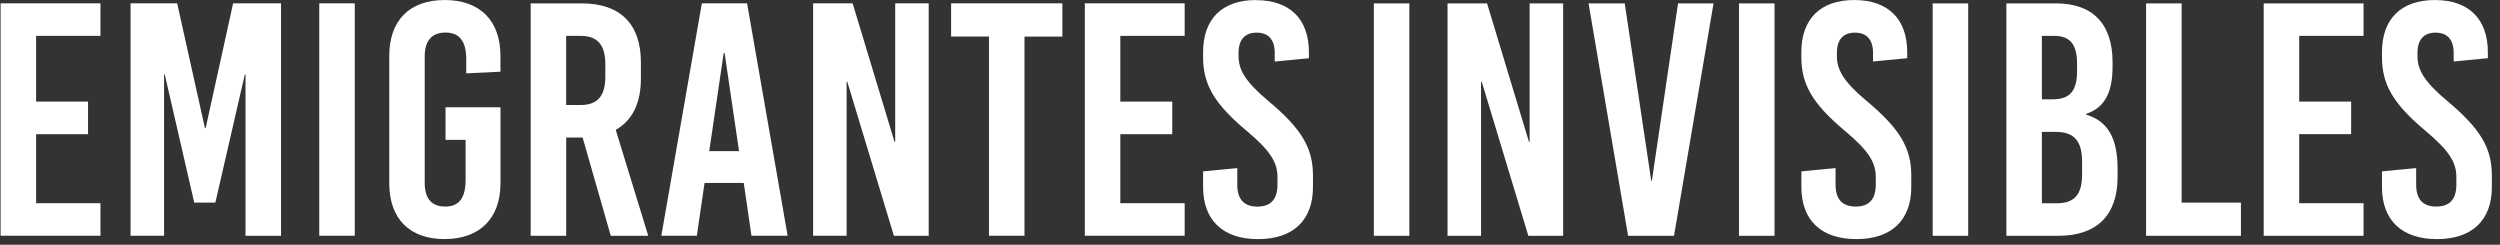
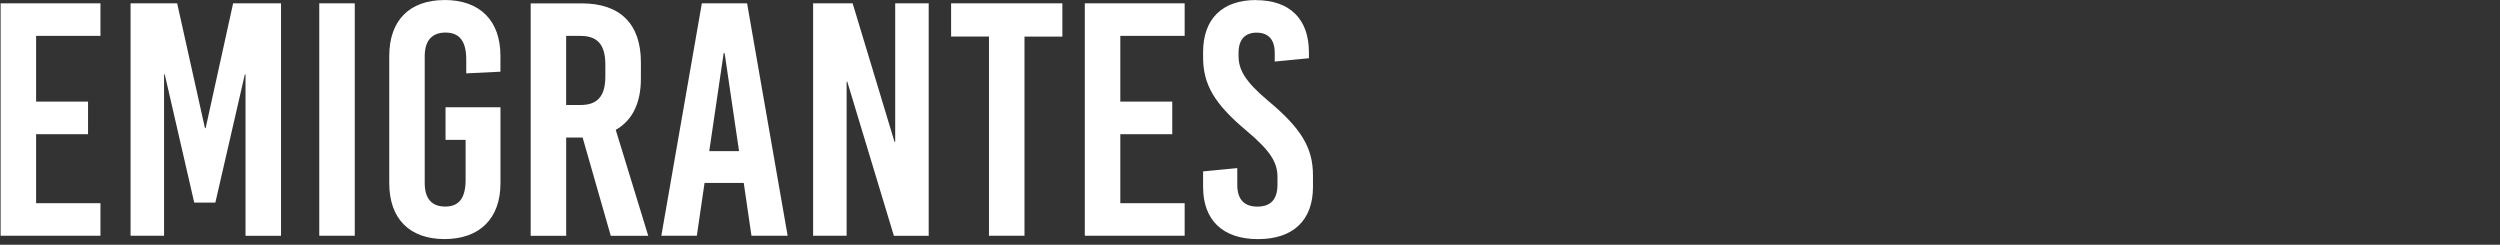
<svg xmlns="http://www.w3.org/2000/svg" width="286" height="28" viewBox="0 0 286 28" fill="none">
  <rect x="0" y="0" width="286" height="28" fill="#333333" stroke="none" />
  <path d="M143.689 0.005C139.816 0.005 137.634 2.169 137.634 5.967V6.538C137.634 9.655 138.897 11.855 142.619 14.972C145.339 17.25 146.143 18.581 146.143 20.252V21.127C146.143 22.798 145.376 23.636 143.846 23.636C142.316 23.636 141.544 22.798 141.544 21.127V19.23L137.634 19.608V21.394C137.634 25.192 139.894 27.355 143.919 27.355C147.944 27.355 150.204 25.192 150.204 21.394V20.063C150.204 16.873 148.826 14.668 145.104 11.556C142.384 9.277 141.69 7.947 141.69 6.391V6.05C141.69 4.531 142.421 3.735 143.762 3.735C145.104 3.735 145.83 4.531 145.83 6.05V7.041L149.74 6.663V5.977C149.74 2.179 147.558 0.016 143.684 0.016M135.525 4.107V0.382H124.102V26.968H135.525V23.248H128.164V15.349H134.105V11.624H128.164V4.107H135.525ZM121.534 4.186V0.382H108.806V4.18H113.139V26.968H117.201V4.186H121.534ZM106.243 26.973V0.382H102.411V16.224H102.333L97.541 0.382H93.02V26.968H96.852V9.351H96.93L102.26 26.973H106.248H106.243ZM82.782 6.082H82.897L84.547 17.287H81.138L82.788 6.082H82.782ZM90.107 26.973L85.466 0.382H80.292L75.656 26.968H79.718L80.6 20.928H85.085L85.967 26.968H90.107V26.973ZM64.767 4.107H66.416C68.369 4.107 69.251 5.134 69.251 7.376V8.743C69.251 10.985 68.369 12.012 66.416 12.012H64.767V4.107ZM69.867 26.973H74.158L70.441 14.856C72.321 13.793 73.318 11.818 73.318 9.005V7.109C73.318 2.74 70.942 0.388 66.573 0.388H60.71V26.973H64.772V15.731H66.651L69.872 26.973H69.867ZM50.854 0.005C46.829 0.005 44.532 2.363 44.532 6.386V20.97C44.532 24.998 46.834 27.35 50.854 27.35C54.874 27.35 57.254 24.993 57.254 20.97V12.274H50.969V15.998H53.266V20.556C53.266 22.683 52.499 23.631 50.927 23.631C49.356 23.631 48.588 22.683 48.588 20.933V6.422C48.588 4.678 49.392 3.725 50.964 3.725C52.535 3.725 53.339 4.673 53.339 6.8V8.392L57.249 8.203V6.38C57.249 2.357 54.91 0 50.849 0M40.586 0.382H36.524V26.968H40.586V0.382ZM32.149 26.973V0.382H26.668L23.525 14.662H23.447L20.267 0.382H14.937V26.968H18.769V8.513H18.848L22.22 23.175H24.637L28.009 8.513H28.088V26.973H32.149ZM11.492 4.107V0.382H0.07V26.968H11.492V23.248H4.131V15.349H10.072V11.624H4.131V4.107H11.492Z" fill="white" />
-   <path d="M278.554 0.004C274.681 0.004 272.499 2.167 272.499 5.965V6.536C272.499 9.653 273.762 11.853 277.479 14.97C280.199 17.249 281.008 18.58 281.008 20.251V21.125C281.008 22.797 280.241 23.63 278.711 23.63C277.181 23.63 276.409 22.797 276.409 21.125V19.229L272.499 19.606V21.393C272.499 25.191 274.759 27.354 278.784 27.354C282.809 27.354 285.069 25.191 285.069 21.393V20.062C285.069 16.872 283.691 14.666 279.969 11.555C277.249 9.276 276.56 7.945 276.56 6.39V6.049C276.56 4.53 277.286 3.734 278.627 3.734C279.969 3.734 280.7 4.53 280.7 6.049V7.034L284.61 6.657V5.971C284.61 2.167 282.423 0.004 278.554 0.004ZM270.39 4.106V0.386H258.967V26.972H270.39V23.247H263.029V15.347H268.97V11.623H263.029V4.106H270.39ZM249.576 23.174V0.386H245.514V26.972H256.362V23.174H249.576ZM233.591 15.085H235.162C237.308 15.085 238.19 16.149 238.19 18.506V19.989C238.19 22.231 237.308 23.252 235.355 23.252H233.591V15.085ZM233.591 4.106H235.047C236.812 4.106 237.616 5.096 237.616 7.259V8.134C237.616 10.376 236.812 11.361 234.854 11.361H233.591V4.106ZM229.529 0.386V26.972H235.507C239.876 26.972 242.251 24.62 242.251 20.251V19.339C242.251 15.845 241.176 13.87 238.649 13.111V13.032C240.795 12.309 241.677 10.565 241.677 7.6V7.107C241.677 2.738 239.417 0.386 235.199 0.386H229.524H229.529ZM225.16 0.386H221.098V26.972H225.16V0.386ZM212.129 0.004C208.256 0.004 206.074 2.167 206.074 5.965V6.536C206.074 9.653 207.337 11.853 211.059 14.97C213.779 17.249 214.588 18.58 214.588 20.251V21.125C214.588 22.797 213.821 23.63 212.291 23.63C210.762 23.63 209.989 22.797 209.989 21.125V19.229L206.079 19.606V21.393C206.079 25.191 208.339 27.354 212.364 27.354C216.389 27.354 218.65 25.191 218.65 21.393V20.062C218.65 16.872 217.271 14.666 213.549 11.555C210.829 9.276 210.14 7.945 210.14 6.39V6.049C210.14 4.53 210.866 3.734 212.208 3.734C213.549 3.734 214.275 4.53 214.275 6.049V7.034L218.185 6.657V5.971C218.185 2.167 215.998 0.004 212.129 0.004ZM203.004 0.386H198.943V26.972H203.004V0.386ZM191.509 26.972L196.029 0.386H191.968L188.977 20.67H188.898L185.87 0.386H181.731L186.252 26.972H191.503H191.509ZM178.823 26.972V0.386H174.991V16.227H174.913L170.12 0.386H165.599V26.972H169.431V9.349H169.51L174.84 26.972H178.828H178.823ZM161.23 0.386H157.168V26.972H161.23V0.386Z" fill="white" />
</svg>